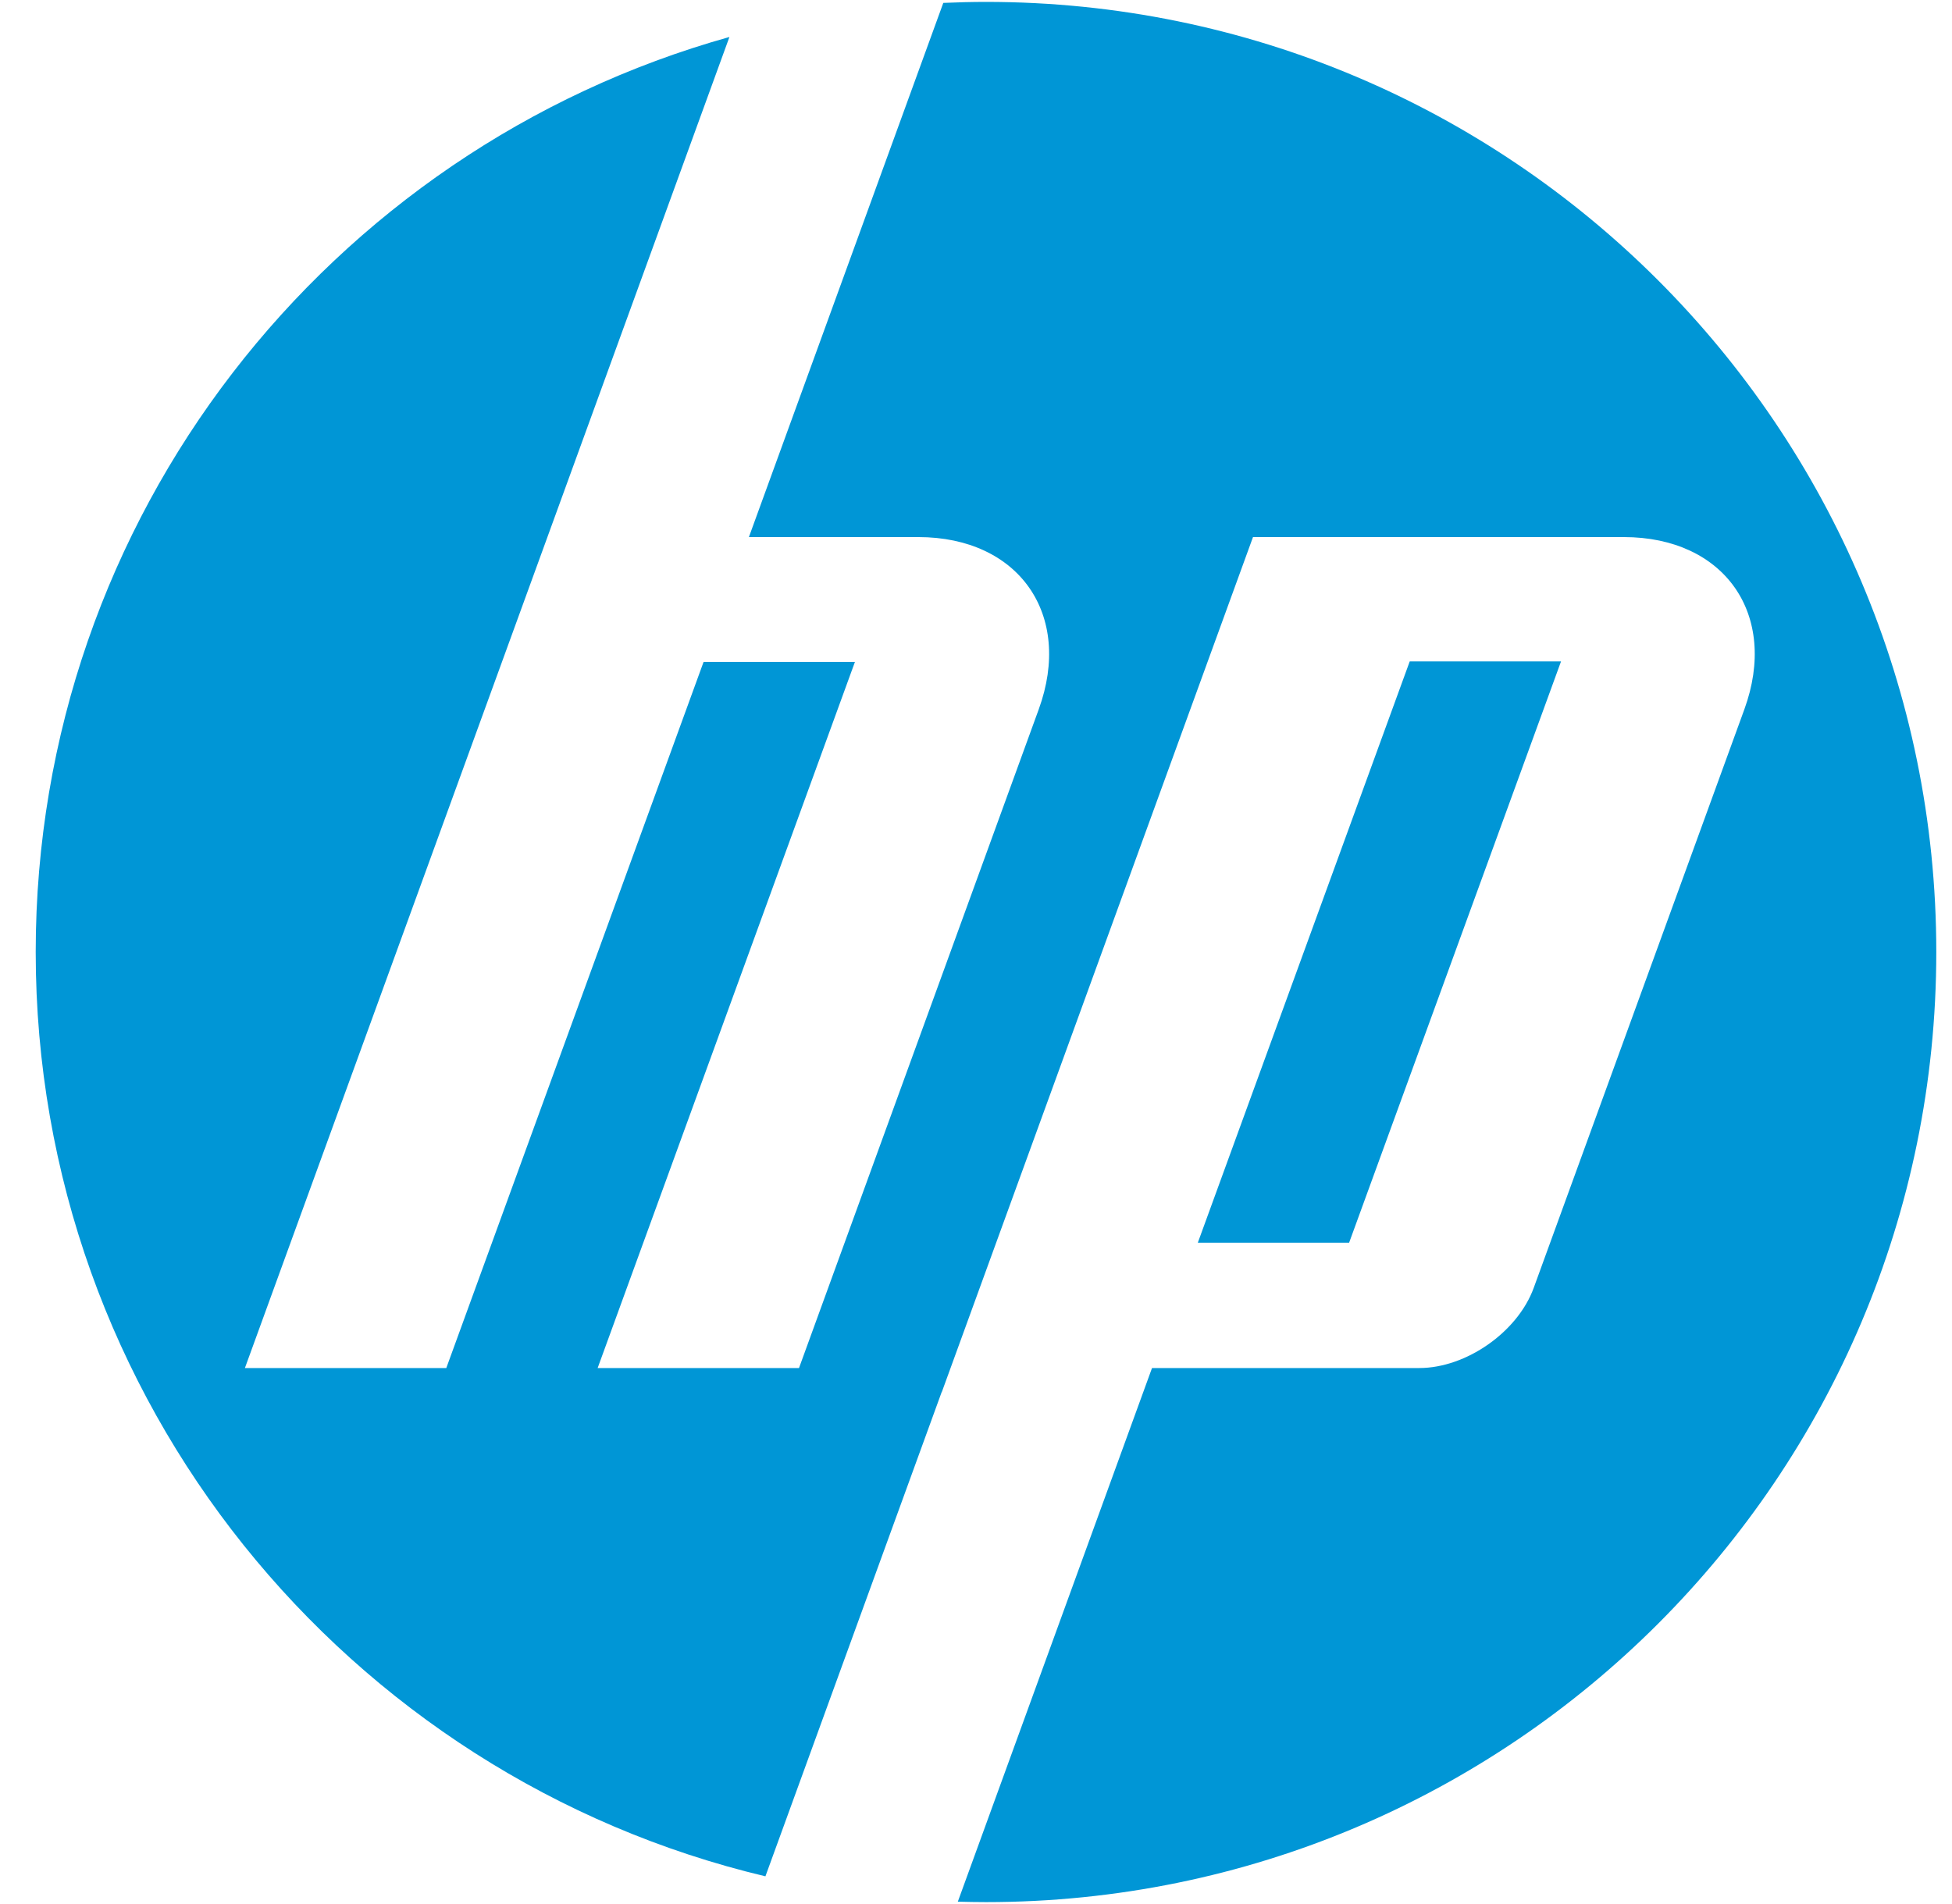
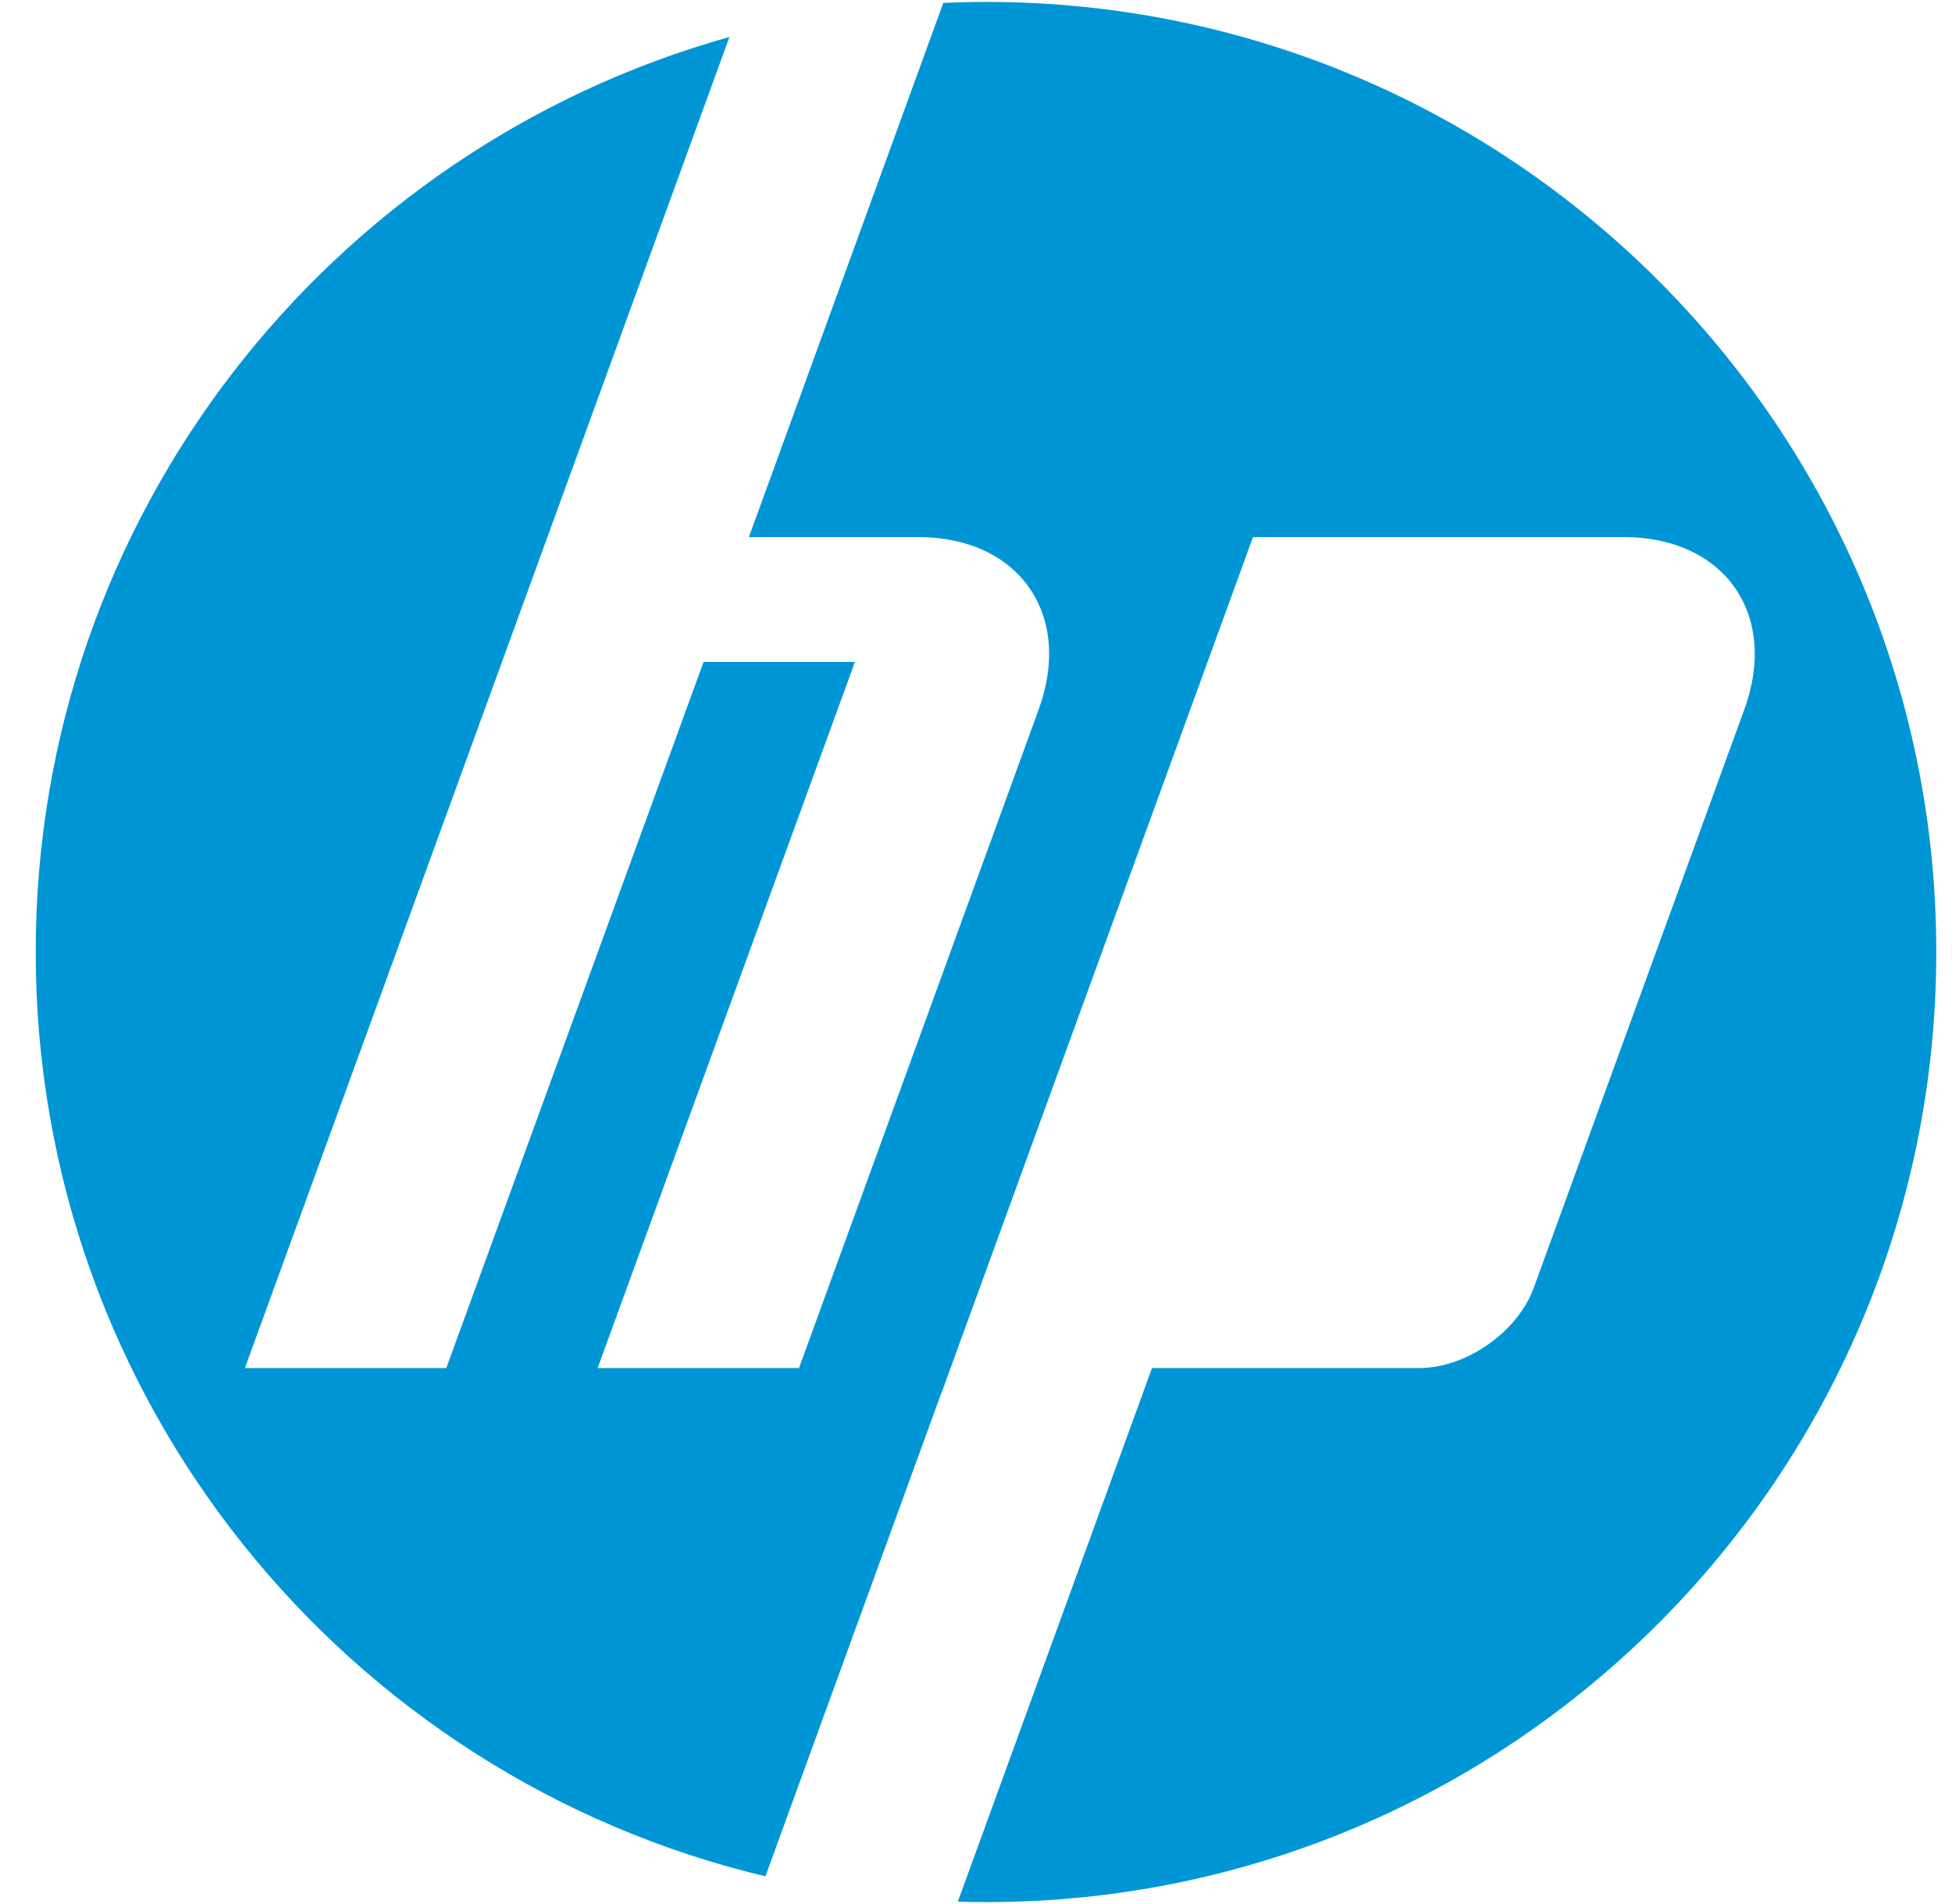
<svg xmlns="http://www.w3.org/2000/svg" width="41" height="40" viewBox="0 0 41 40" fill="none">
  <g clip-path="url(#clip0_57_603)">
    <path d="M40.67 20C40.67 8.976 31.735 0.04 20.71 0.04C20.41 0.04 20.111 0.048 19.813 0.061L15.73 11.283H19.287C21.402 11.283 22.542 12.912 21.818 14.901L16.782 28.741L12.553 28.74L17.957 13.906H14.778L9.374 28.74H5.144L11.498 11.283L15.321 0.777C6.916 3.128 0.75 10.844 0.75 20C0.75 29.428 7.288 37.328 16.077 39.418L19.781 29.239H19.784L26.318 11.283H34.106C36.224 11.283 37.363 12.912 36.639 14.901L32.214 27.057C31.877 27.983 30.796 28.74 29.81 28.74H24.197L20.118 39.951C20.314 39.956 20.512 39.96 20.71 39.96C31.735 39.96 40.67 31.023 40.67 20Z" fill="#0096D6" />
-     <path d="M32.788 13.895H29.61L25.159 26.107H28.337L32.788 13.895Z" fill="#0096D6" />
  </g>
  <defs>
    <clipPath id="clip0_57_603">
      <rect width="40" height="40" fill="white" transform="translate(0.71)" />
    </clipPath>
  </defs>
</svg>